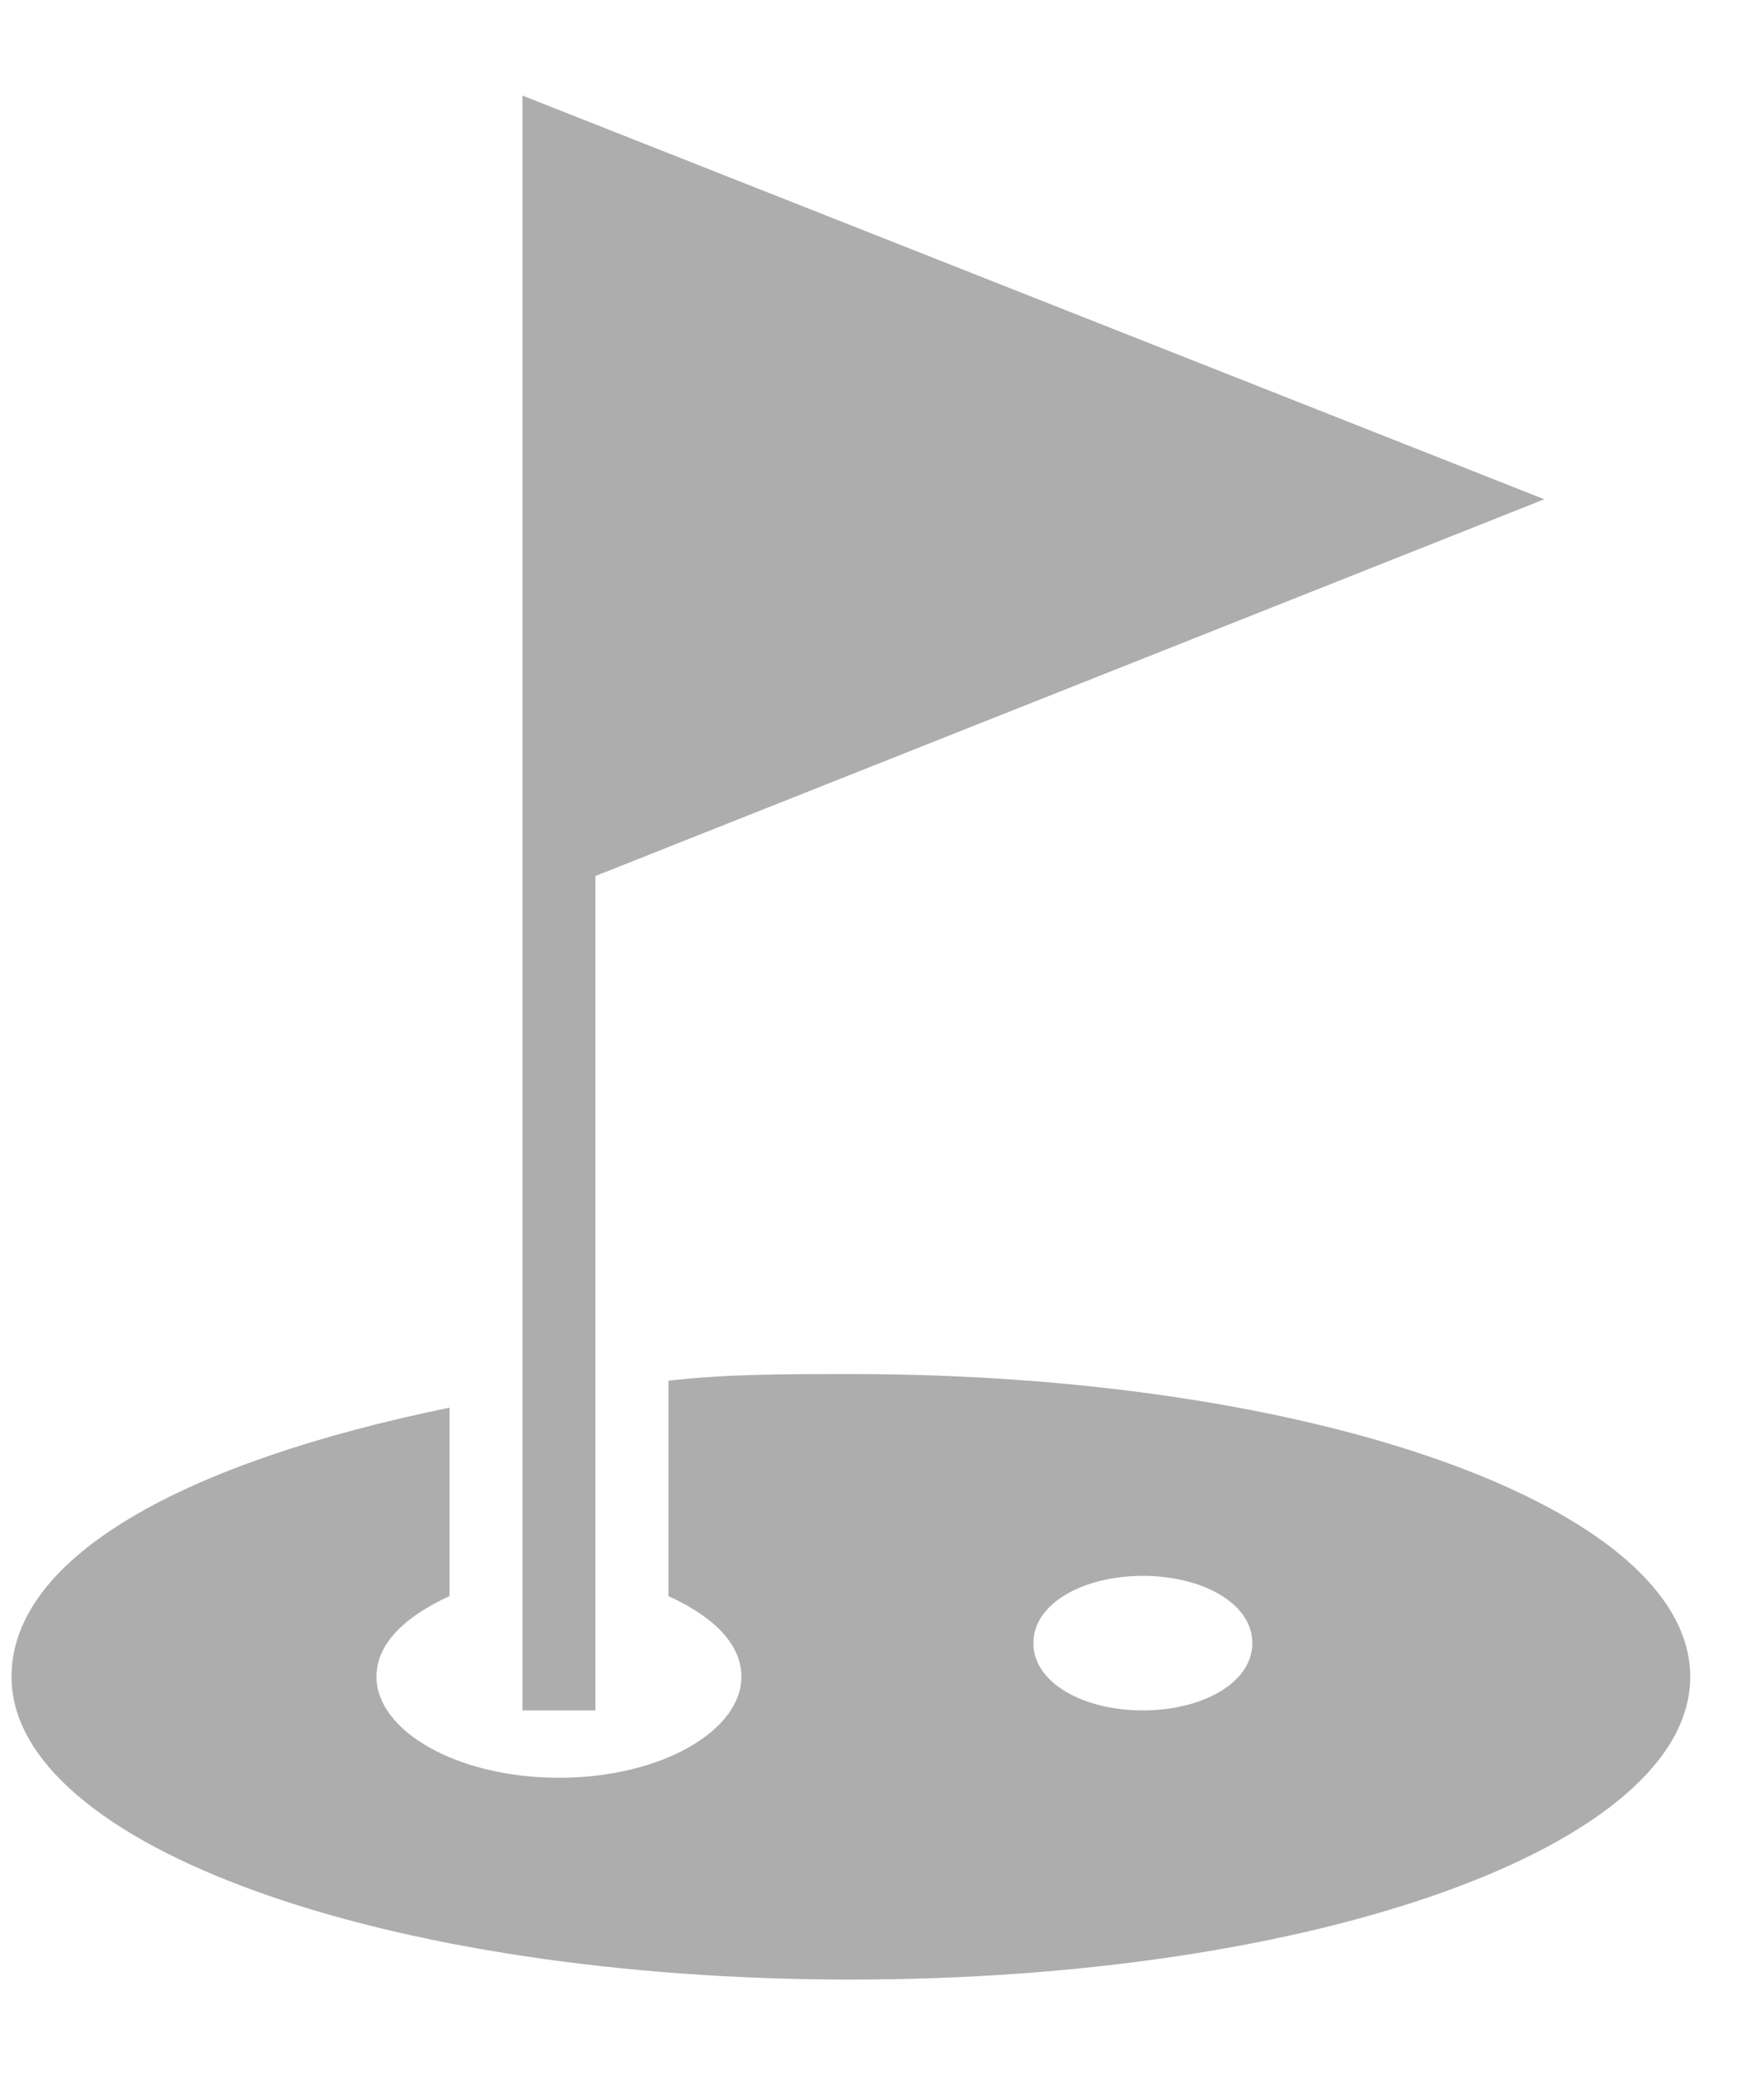
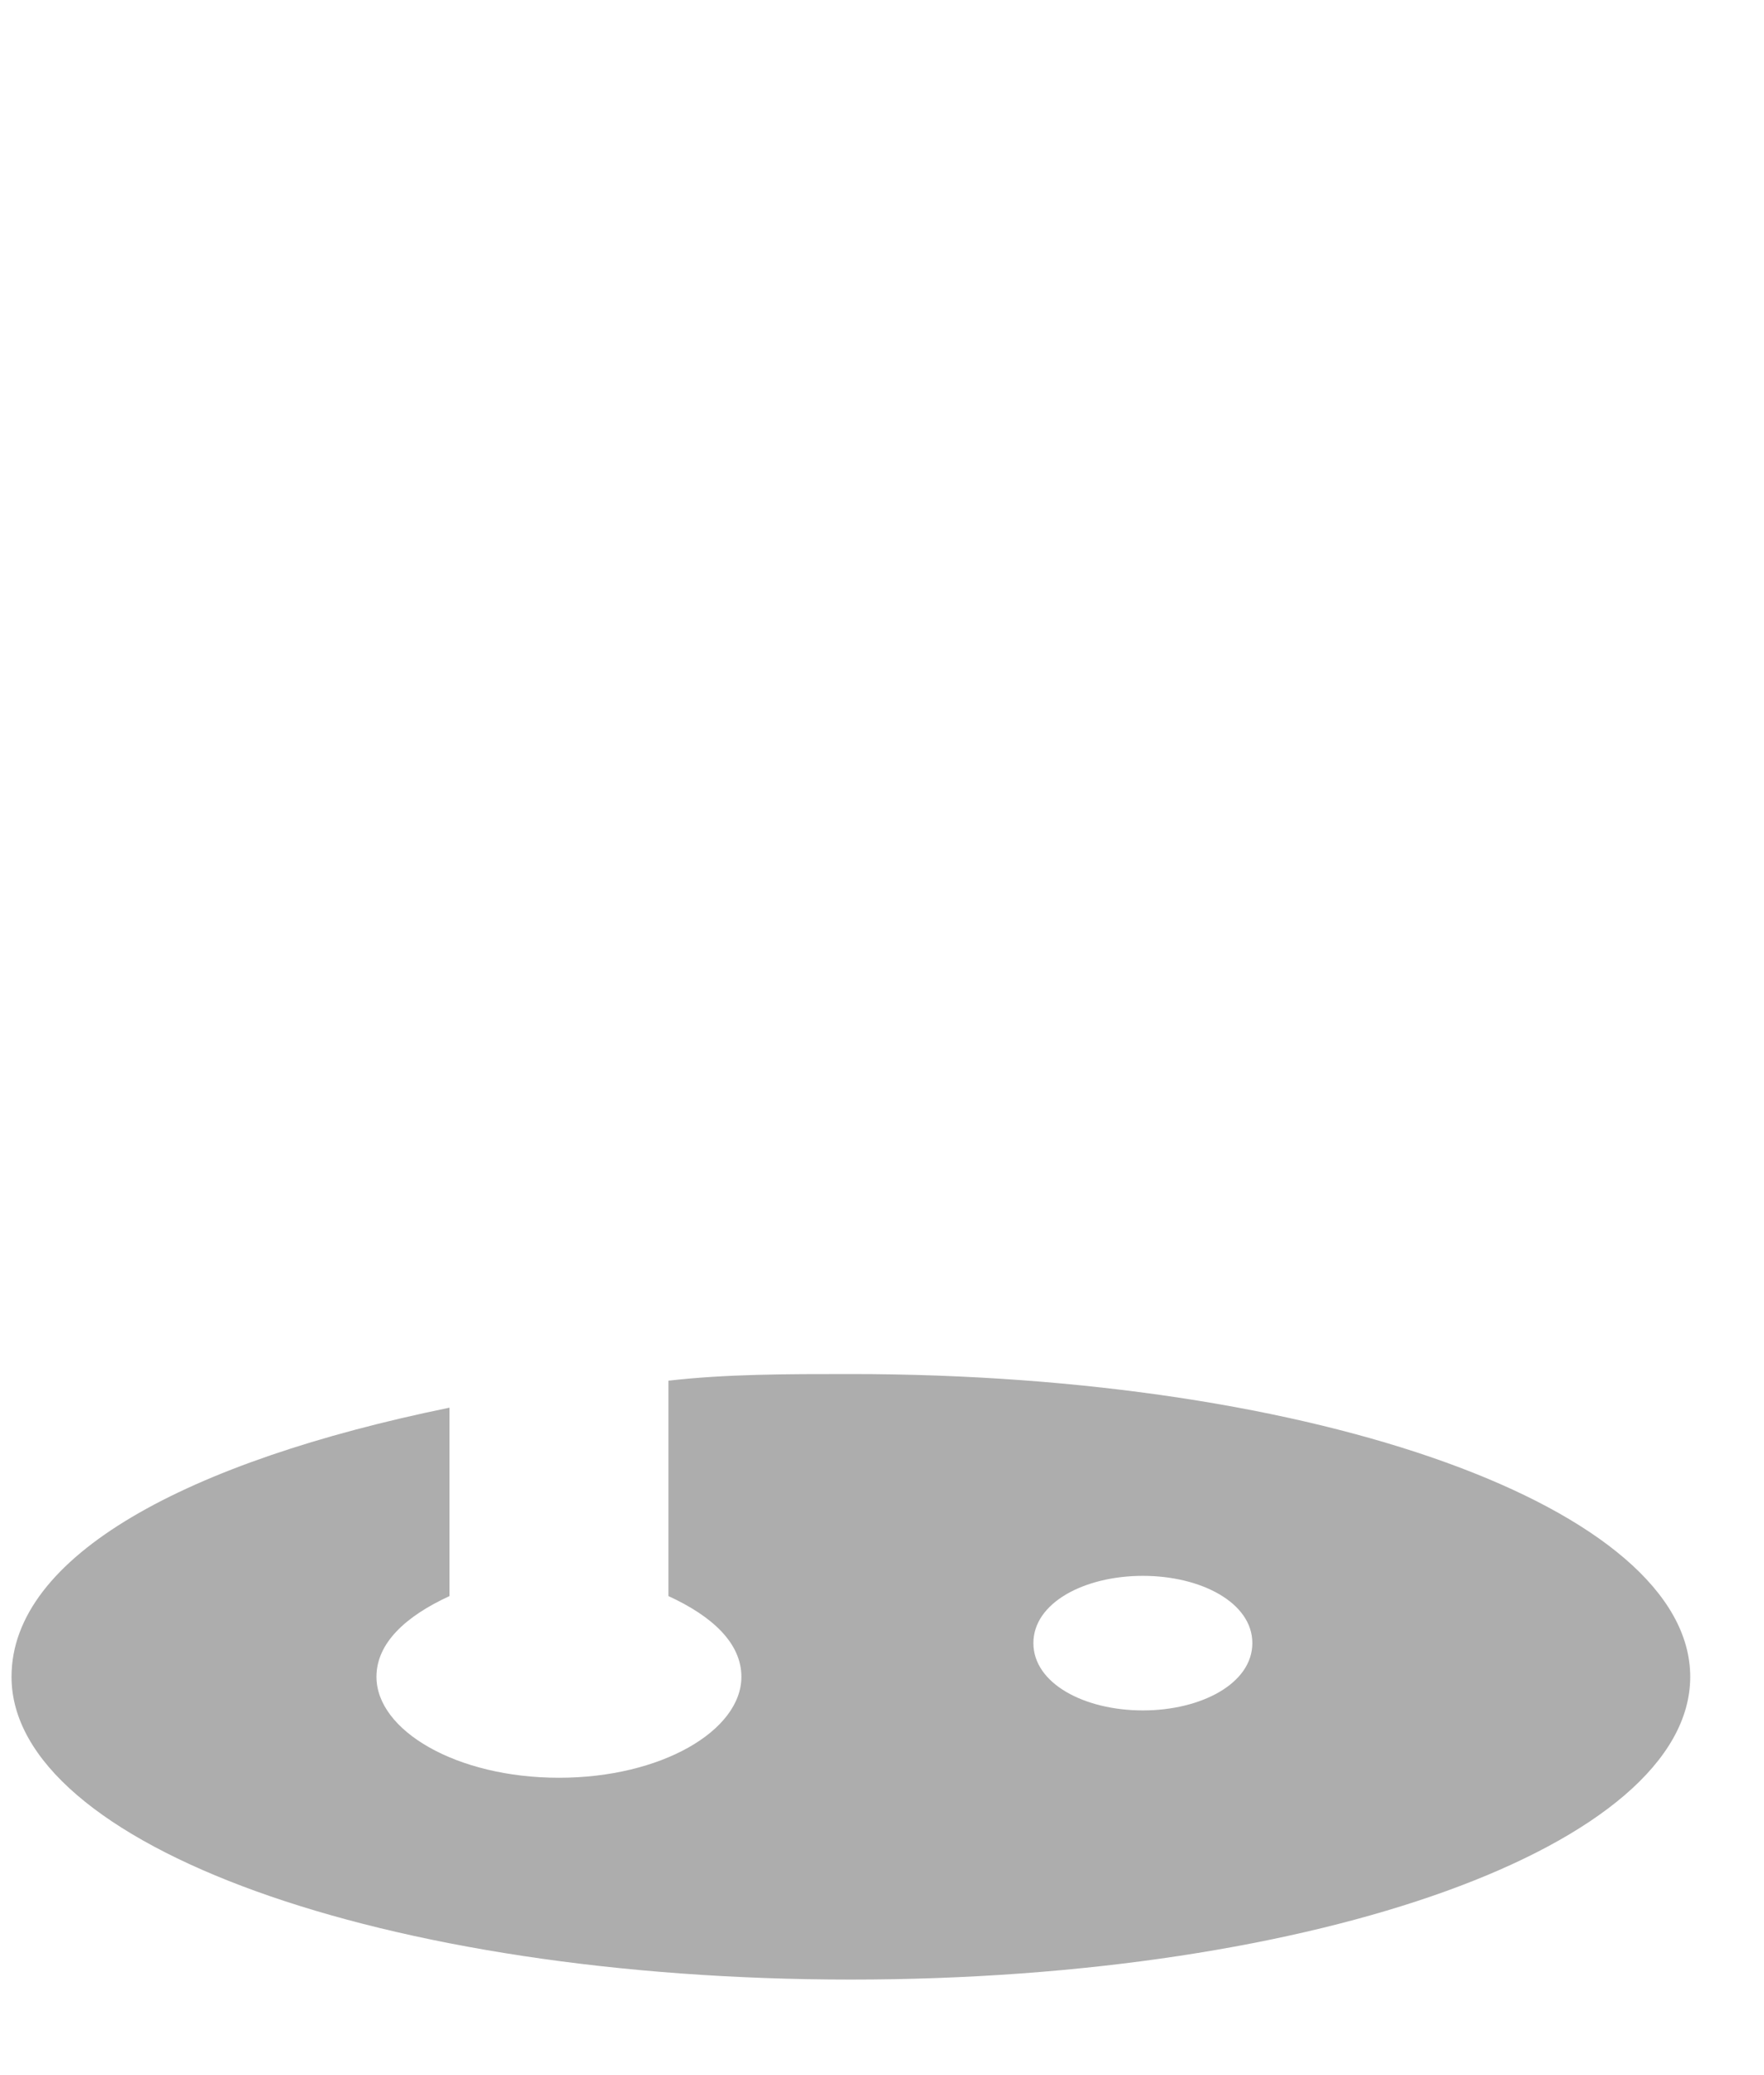
<svg xmlns="http://www.w3.org/2000/svg" width="17" height="20" viewBox="0 0 17 20" fill="none">
  <g clip-path="url(#clip0_9905_527)">
-     <path d="M5.738 8.443L14.883 4.812L5.035 0.921V5.136V16.485H5.738V8.443Z" fill="#ADADAD" />
    <path d="M8.2 13.243C7.567 13.243 7.004 13.243 6.442 13.307V15.383C6.864 15.577 7.145 15.836 7.145 16.161C7.145 16.68 6.372 17.134 5.387 17.134C4.402 17.134 3.628 16.68 3.628 16.161C3.628 15.836 3.91 15.577 4.332 15.383V13.567C1.799 14.086 0.111 14.994 0.111 16.161C0.111 17.782 3.699 19.079 8.2 19.079C12.702 19.079 16.289 17.782 16.289 16.161C16.289 14.54 12.702 13.243 8.2 13.243H8.2ZM11.014 16.485C10.451 16.485 9.959 16.226 9.959 15.836C9.959 15.447 10.451 15.188 11.014 15.188C11.576 15.188 12.069 15.447 12.069 15.836C12.069 16.226 11.576 16.485 11.014 16.485Z" fill="#ADADAD" />
  </g>
  <defs>
    <clipPath id="clip0_9905_527">
      <rect width="16.178" height="18.159" fill="white" transform="translate(0.111 0.921)" />
    </clipPath>
  </defs>
</svg>